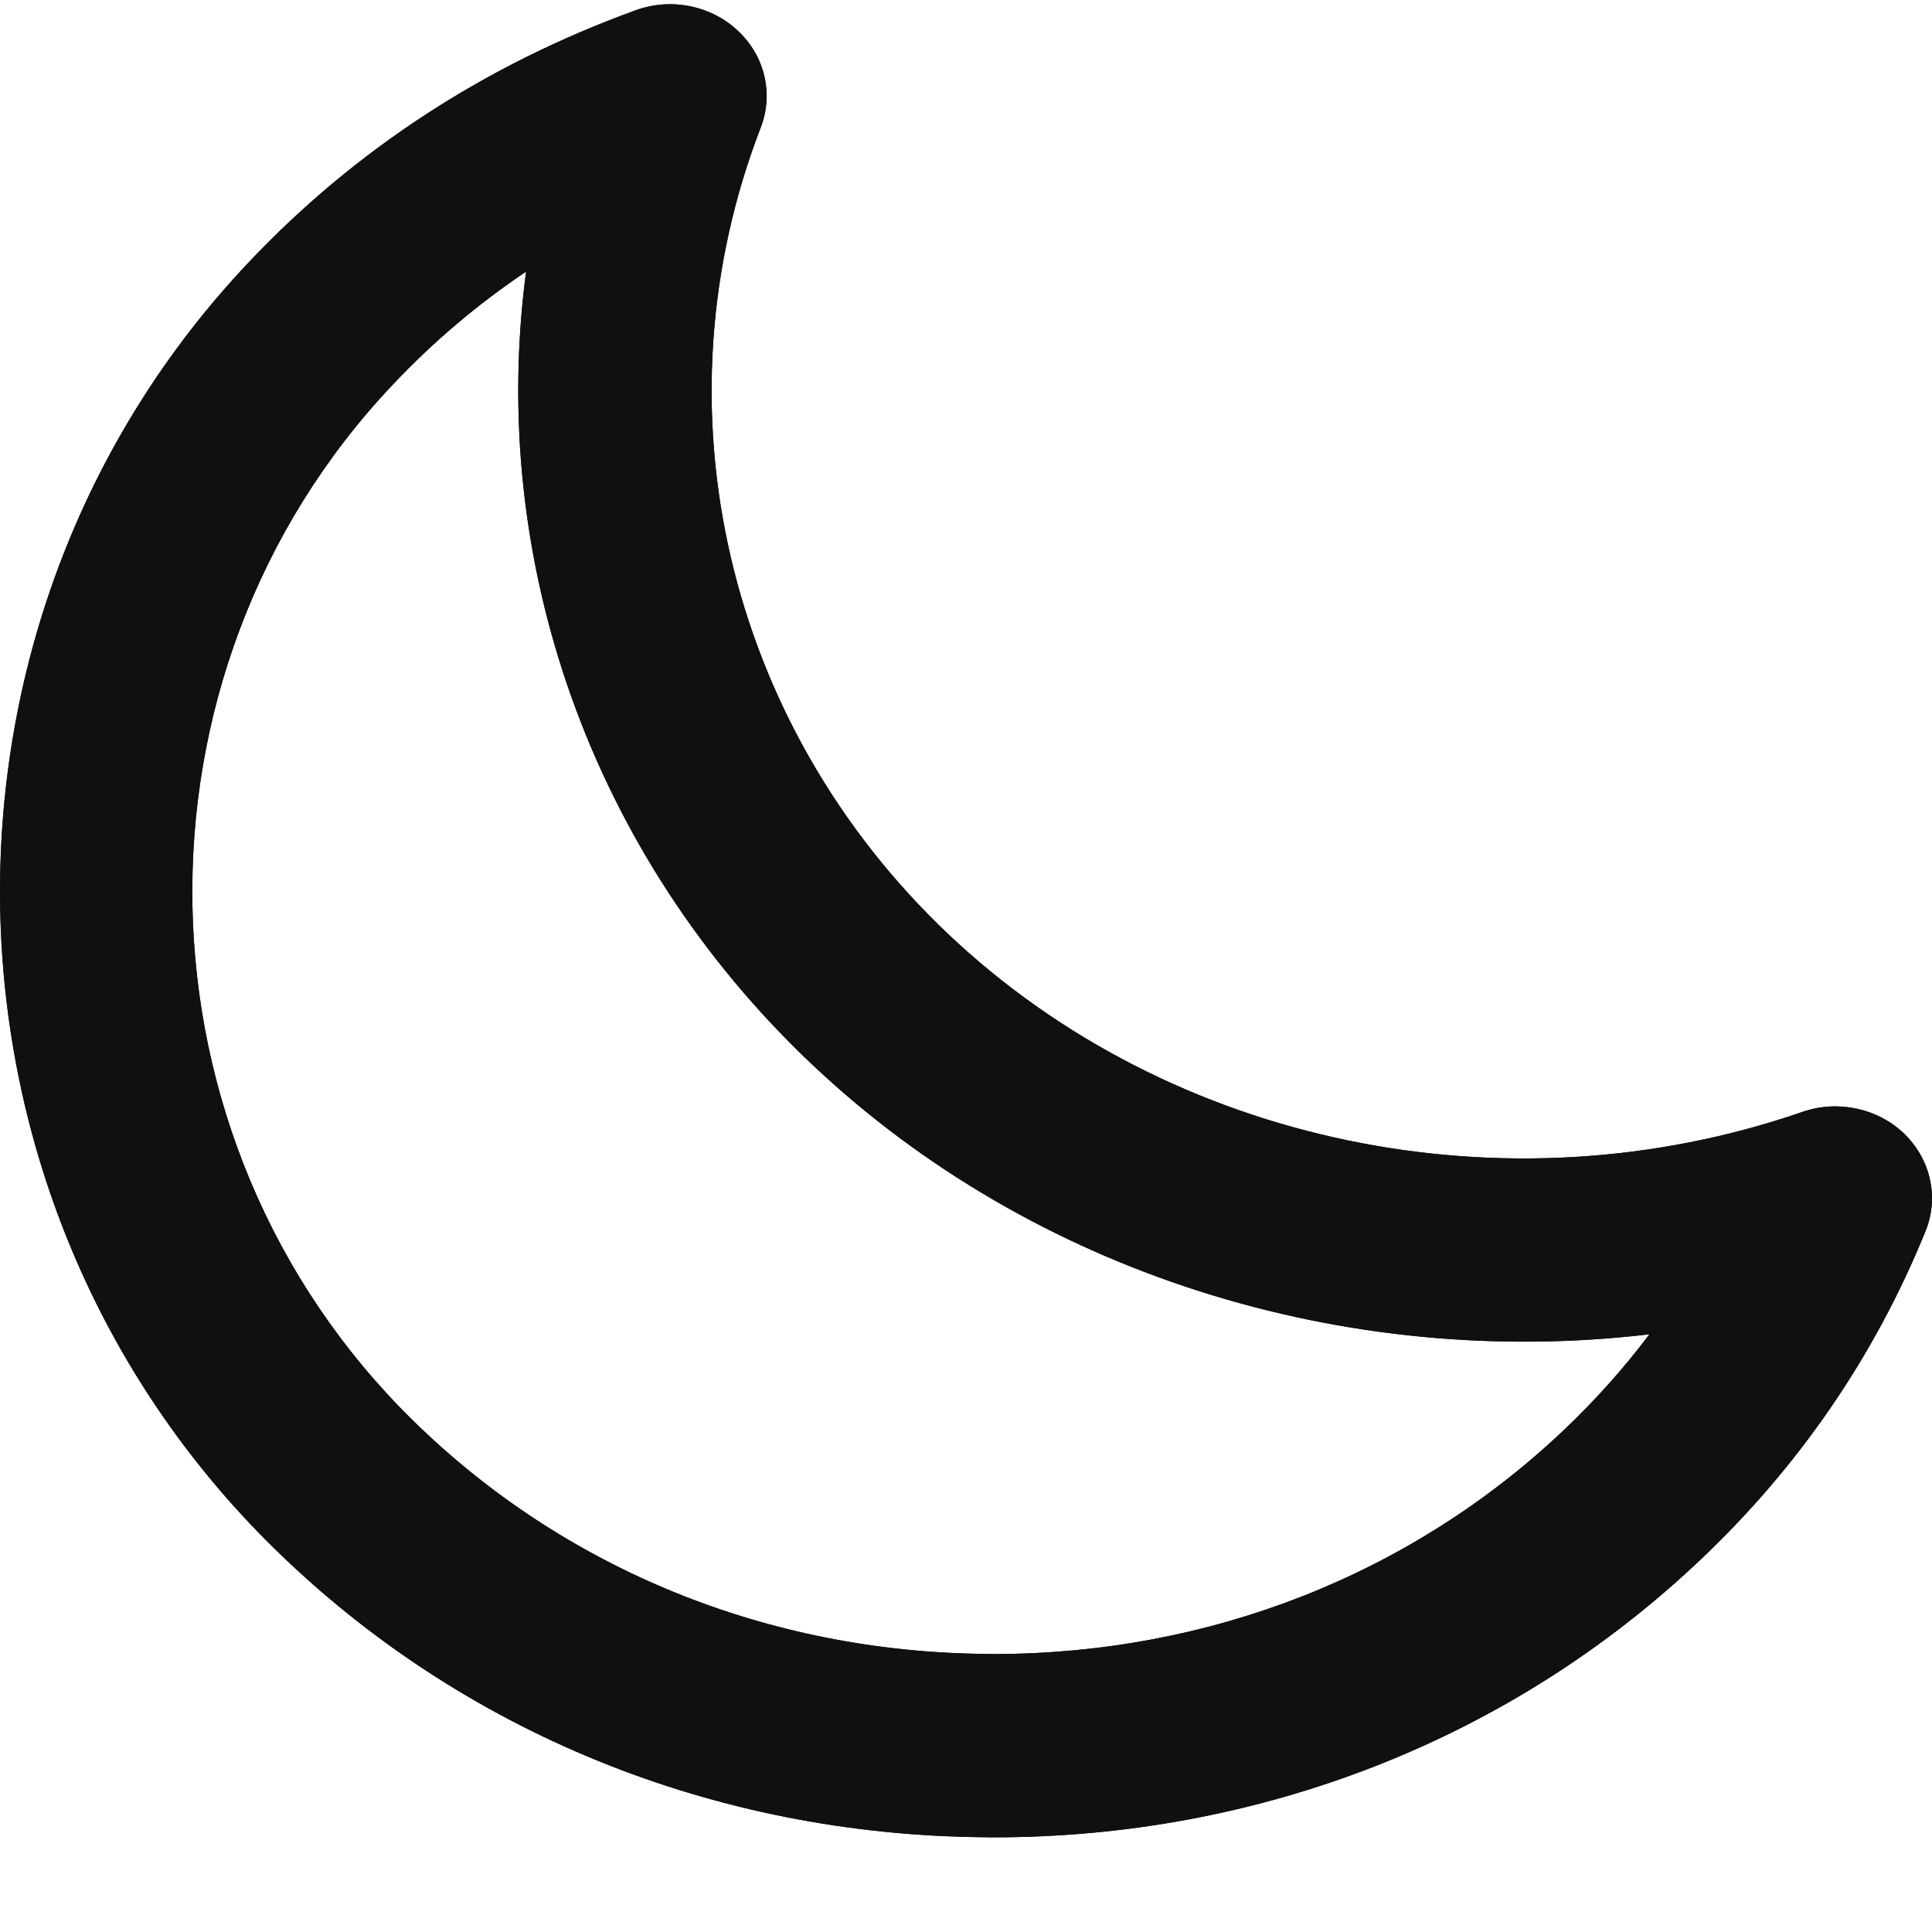
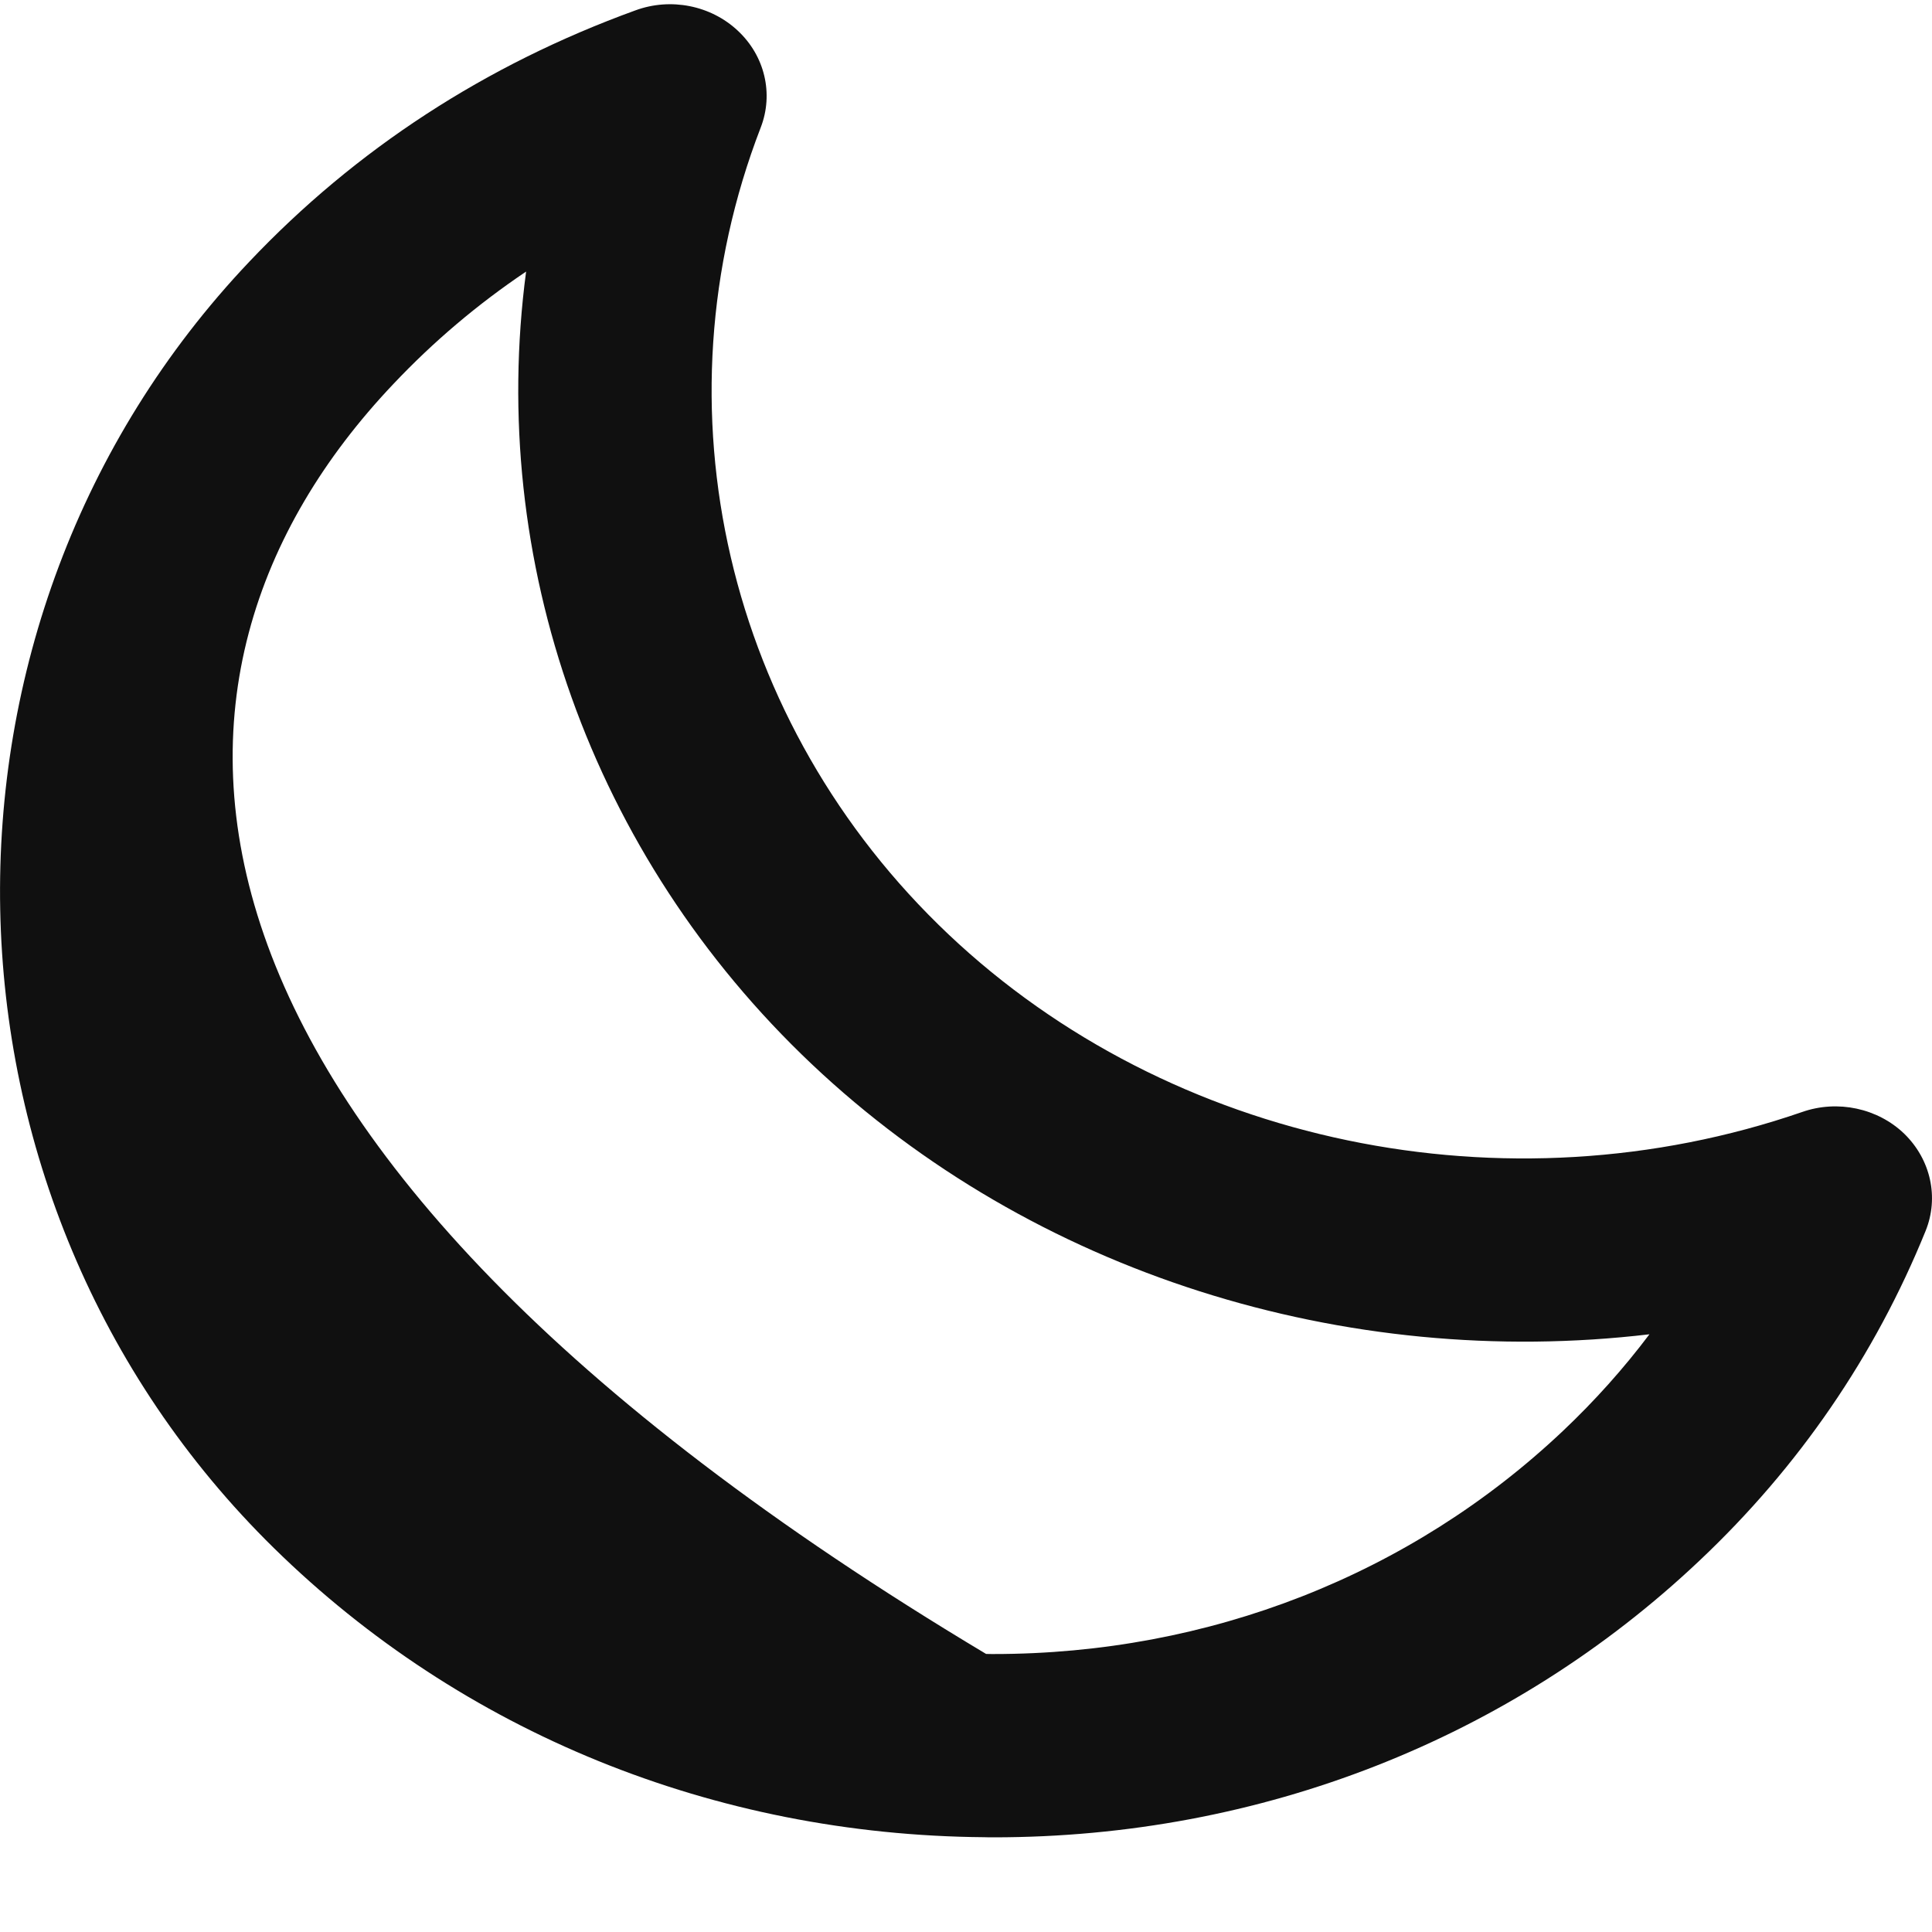
<svg xmlns="http://www.w3.org/2000/svg" width="16" height="16" viewBox="0 0 16 16" fill="none">
-   <path fill-rule="evenodd" clip-rule="evenodd" d="M8.152 15.215C8.178 15.216 8.202 15.216 8.228 15.216C10.438 15.216 12.512 14.403 14.076 12.923C14.898 12.147 15.527 11.229 15.947 10.194C16.059 9.917 15.99 9.603 15.77 9.389C15.551 9.178 15.219 9.106 14.925 9.209C12.47 10.056 9.695 9.478 7.855 7.738C6.015 5.997 5.405 3.374 6.3 1.056C6.408 0.776 6.334 0.463 6.11 0.254C5.887 0.045 5.555 -0.022 5.262 0.086C4.022 0.536 2.946 1.236 2.064 2.168C-0.766 5.154 -0.674 9.934 2.27 12.822C3.825 14.347 5.914 15.197 8.152 15.215ZM3.256 3.182C3.589 2.829 3.957 2.518 4.357 2.249C4.04 4.635 4.889 7.078 6.723 8.813C8.558 10.548 11.141 11.348 13.66 11.05C13.446 11.334 13.208 11.6 12.945 11.849C11.683 13.043 10.01 13.698 8.228 13.698C8.207 13.698 8.186 13.698 8.166 13.697C6.361 13.682 4.676 12.996 3.422 11.766C1.049 9.44 0.975 5.588 3.256 3.182Z" fill="#101010" />
-   <path fill-rule="evenodd" clip-rule="evenodd" d="M8.152 15.215C8.178 15.216 8.202 15.216 8.228 15.216C10.438 15.216 12.512 14.403 14.076 12.923C14.898 12.147 15.527 11.229 15.947 10.194C16.059 9.917 15.99 9.603 15.77 9.389C15.551 9.178 15.219 9.106 14.925 9.209C12.47 10.056 9.695 9.478 7.855 7.738C6.015 5.997 5.405 3.374 6.3 1.056C6.408 0.776 6.334 0.463 6.11 0.254C5.887 0.045 5.555 -0.022 5.262 0.086C4.022 0.536 2.946 1.236 2.064 2.168C-0.766 5.154 -0.674 9.934 2.27 12.822C3.825 14.347 5.914 15.197 8.152 15.215ZM3.256 3.182C3.589 2.829 3.957 2.518 4.357 2.249C4.04 4.635 4.889 7.078 6.723 8.813C8.558 10.548 11.141 11.348 13.66 11.05C13.446 11.334 13.208 11.6 12.945 11.849C11.683 13.043 10.01 13.698 8.228 13.698C8.207 13.698 8.186 13.698 8.166 13.697C6.361 13.682 4.676 12.996 3.422 11.766C1.049 9.44 0.975 5.588 3.256 3.182Z" fill="#101010" />
+   <path fill-rule="evenodd" clip-rule="evenodd" d="M8.152 15.215C8.178 15.216 8.202 15.216 8.228 15.216C10.438 15.216 12.512 14.403 14.076 12.923C14.898 12.147 15.527 11.229 15.947 10.194C16.059 9.917 15.99 9.603 15.77 9.389C15.551 9.178 15.219 9.106 14.925 9.209C12.47 10.056 9.695 9.478 7.855 7.738C6.015 5.997 5.405 3.374 6.3 1.056C6.408 0.776 6.334 0.463 6.11 0.254C5.887 0.045 5.555 -0.022 5.262 0.086C4.022 0.536 2.946 1.236 2.064 2.168C-0.766 5.154 -0.674 9.934 2.27 12.822C3.825 14.347 5.914 15.197 8.152 15.215ZM3.256 3.182C3.589 2.829 3.957 2.518 4.357 2.249C4.04 4.635 4.889 7.078 6.723 8.813C8.558 10.548 11.141 11.348 13.66 11.05C13.446 11.334 13.208 11.6 12.945 11.849C11.683 13.043 10.01 13.698 8.228 13.698C8.207 13.698 8.186 13.698 8.166 13.697C1.049 9.44 0.975 5.588 3.256 3.182Z" fill="#101010" />
</svg>